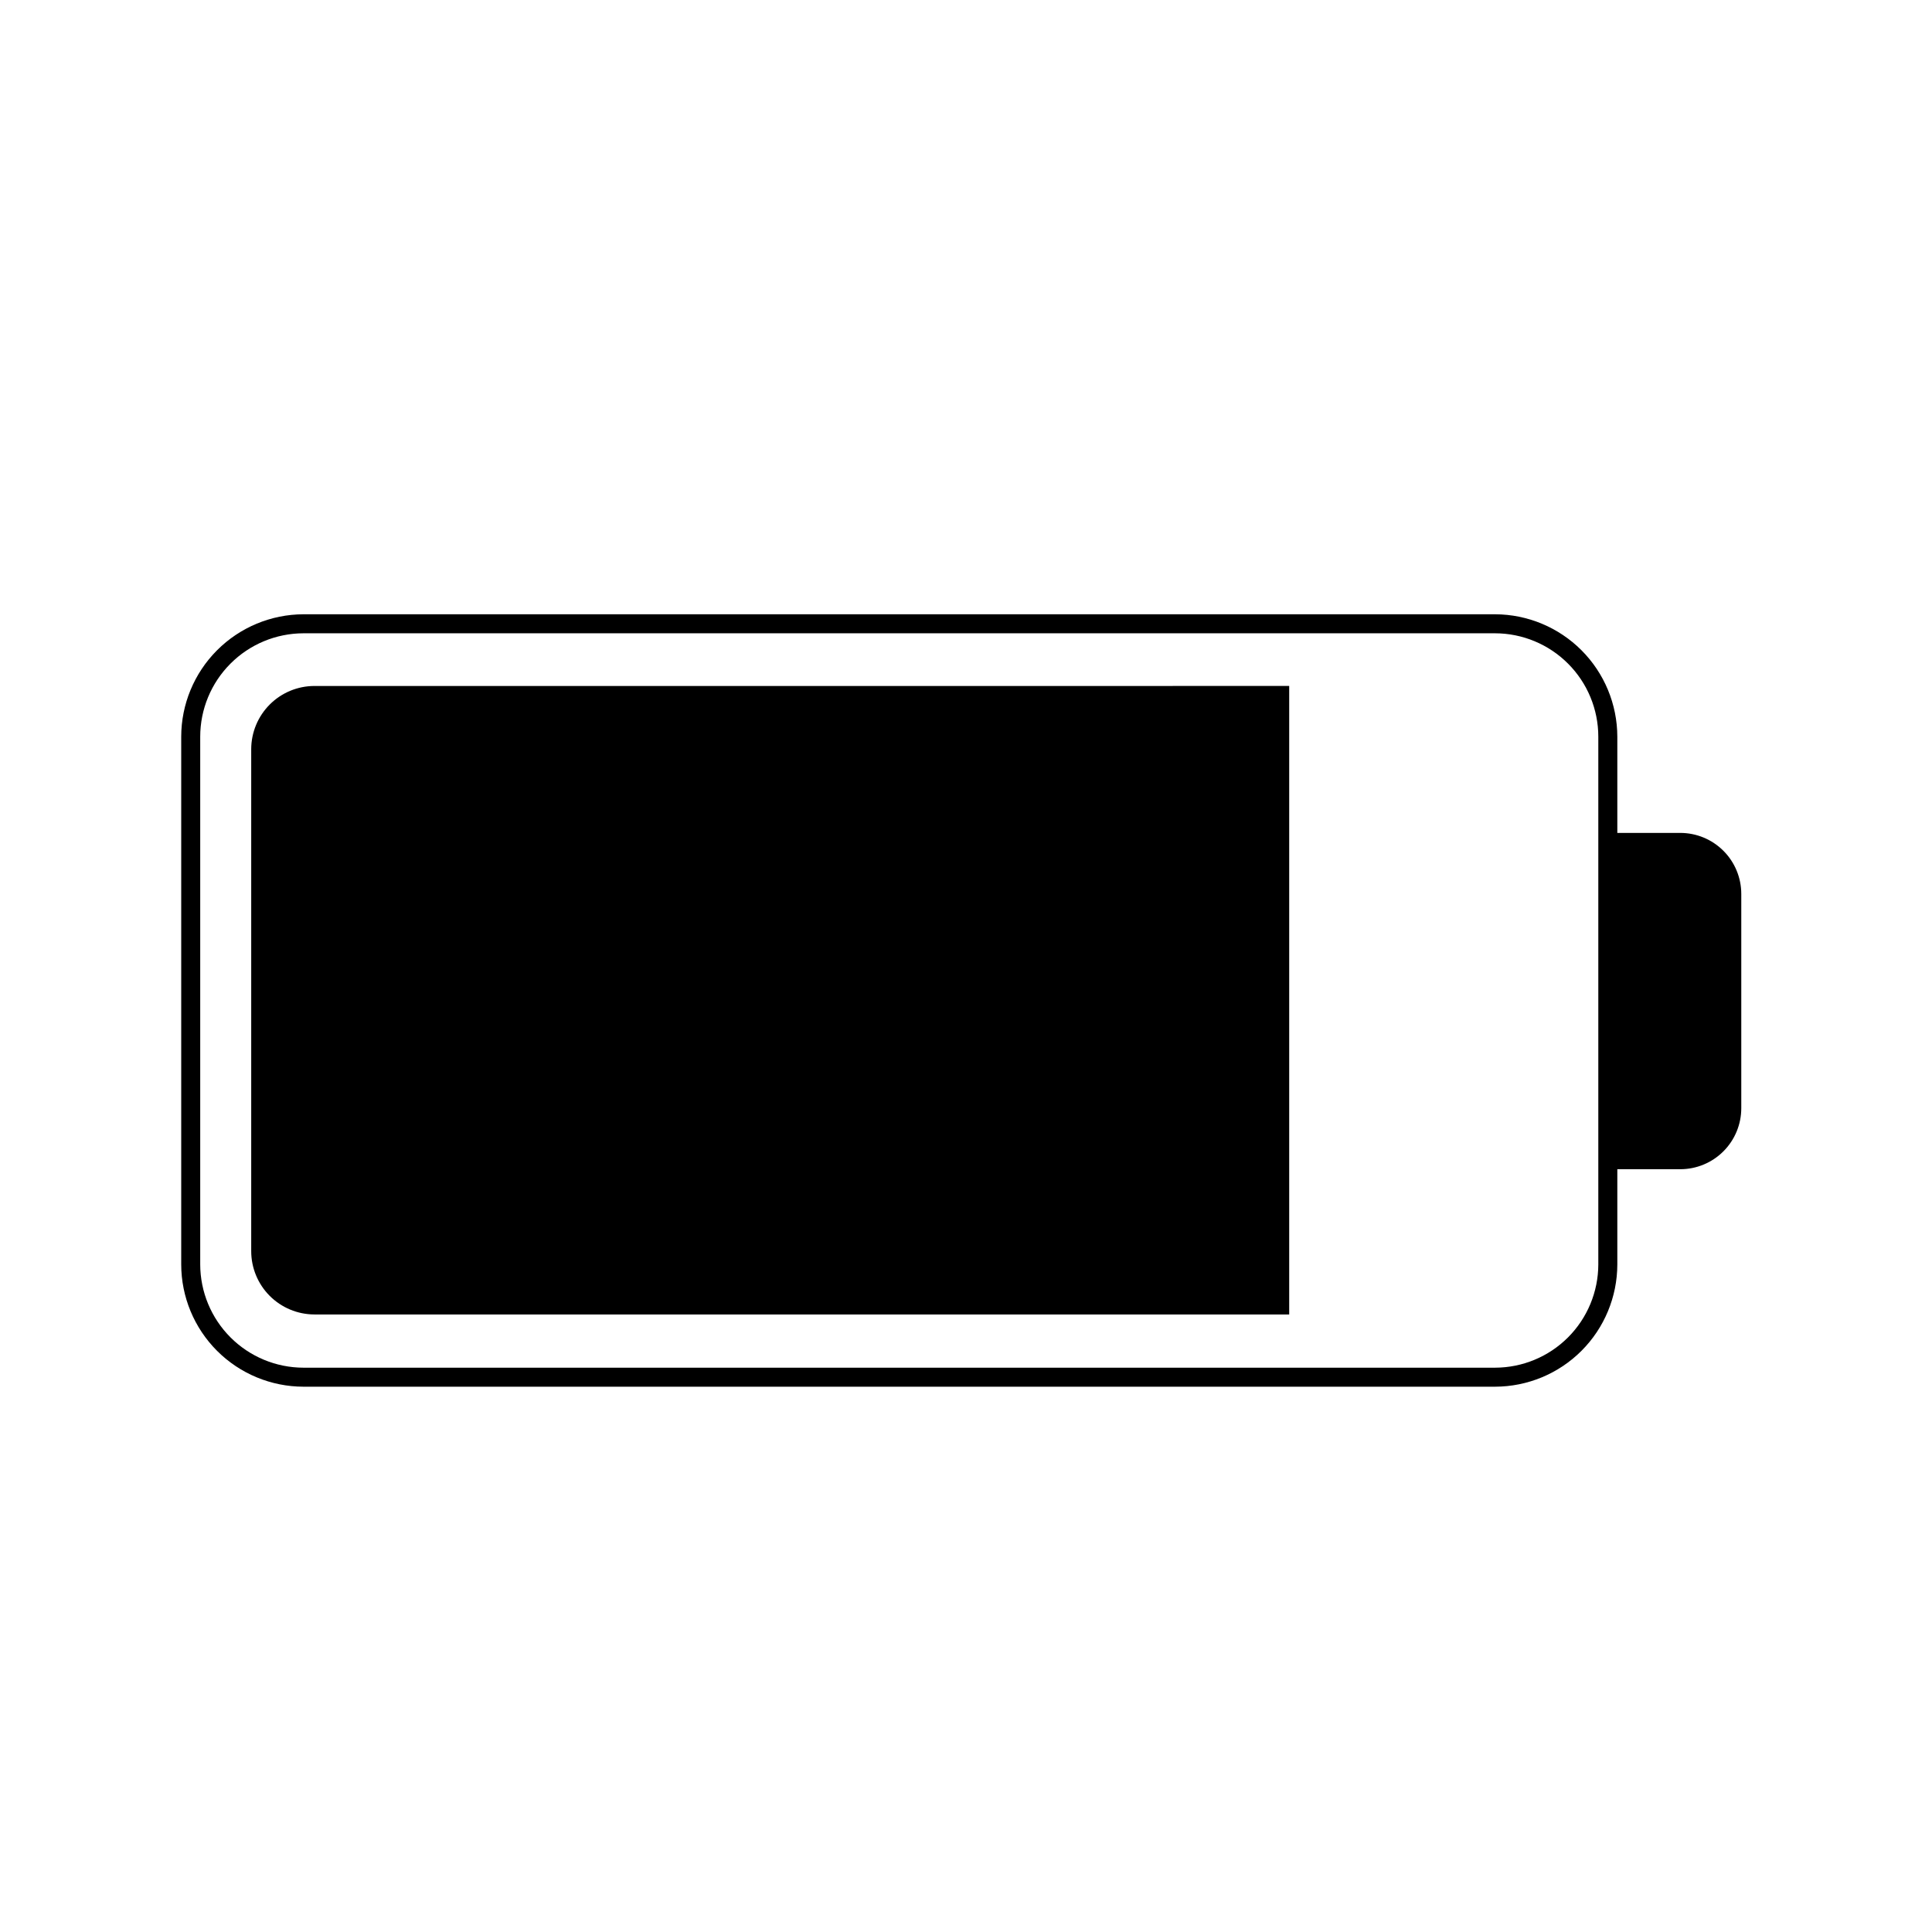
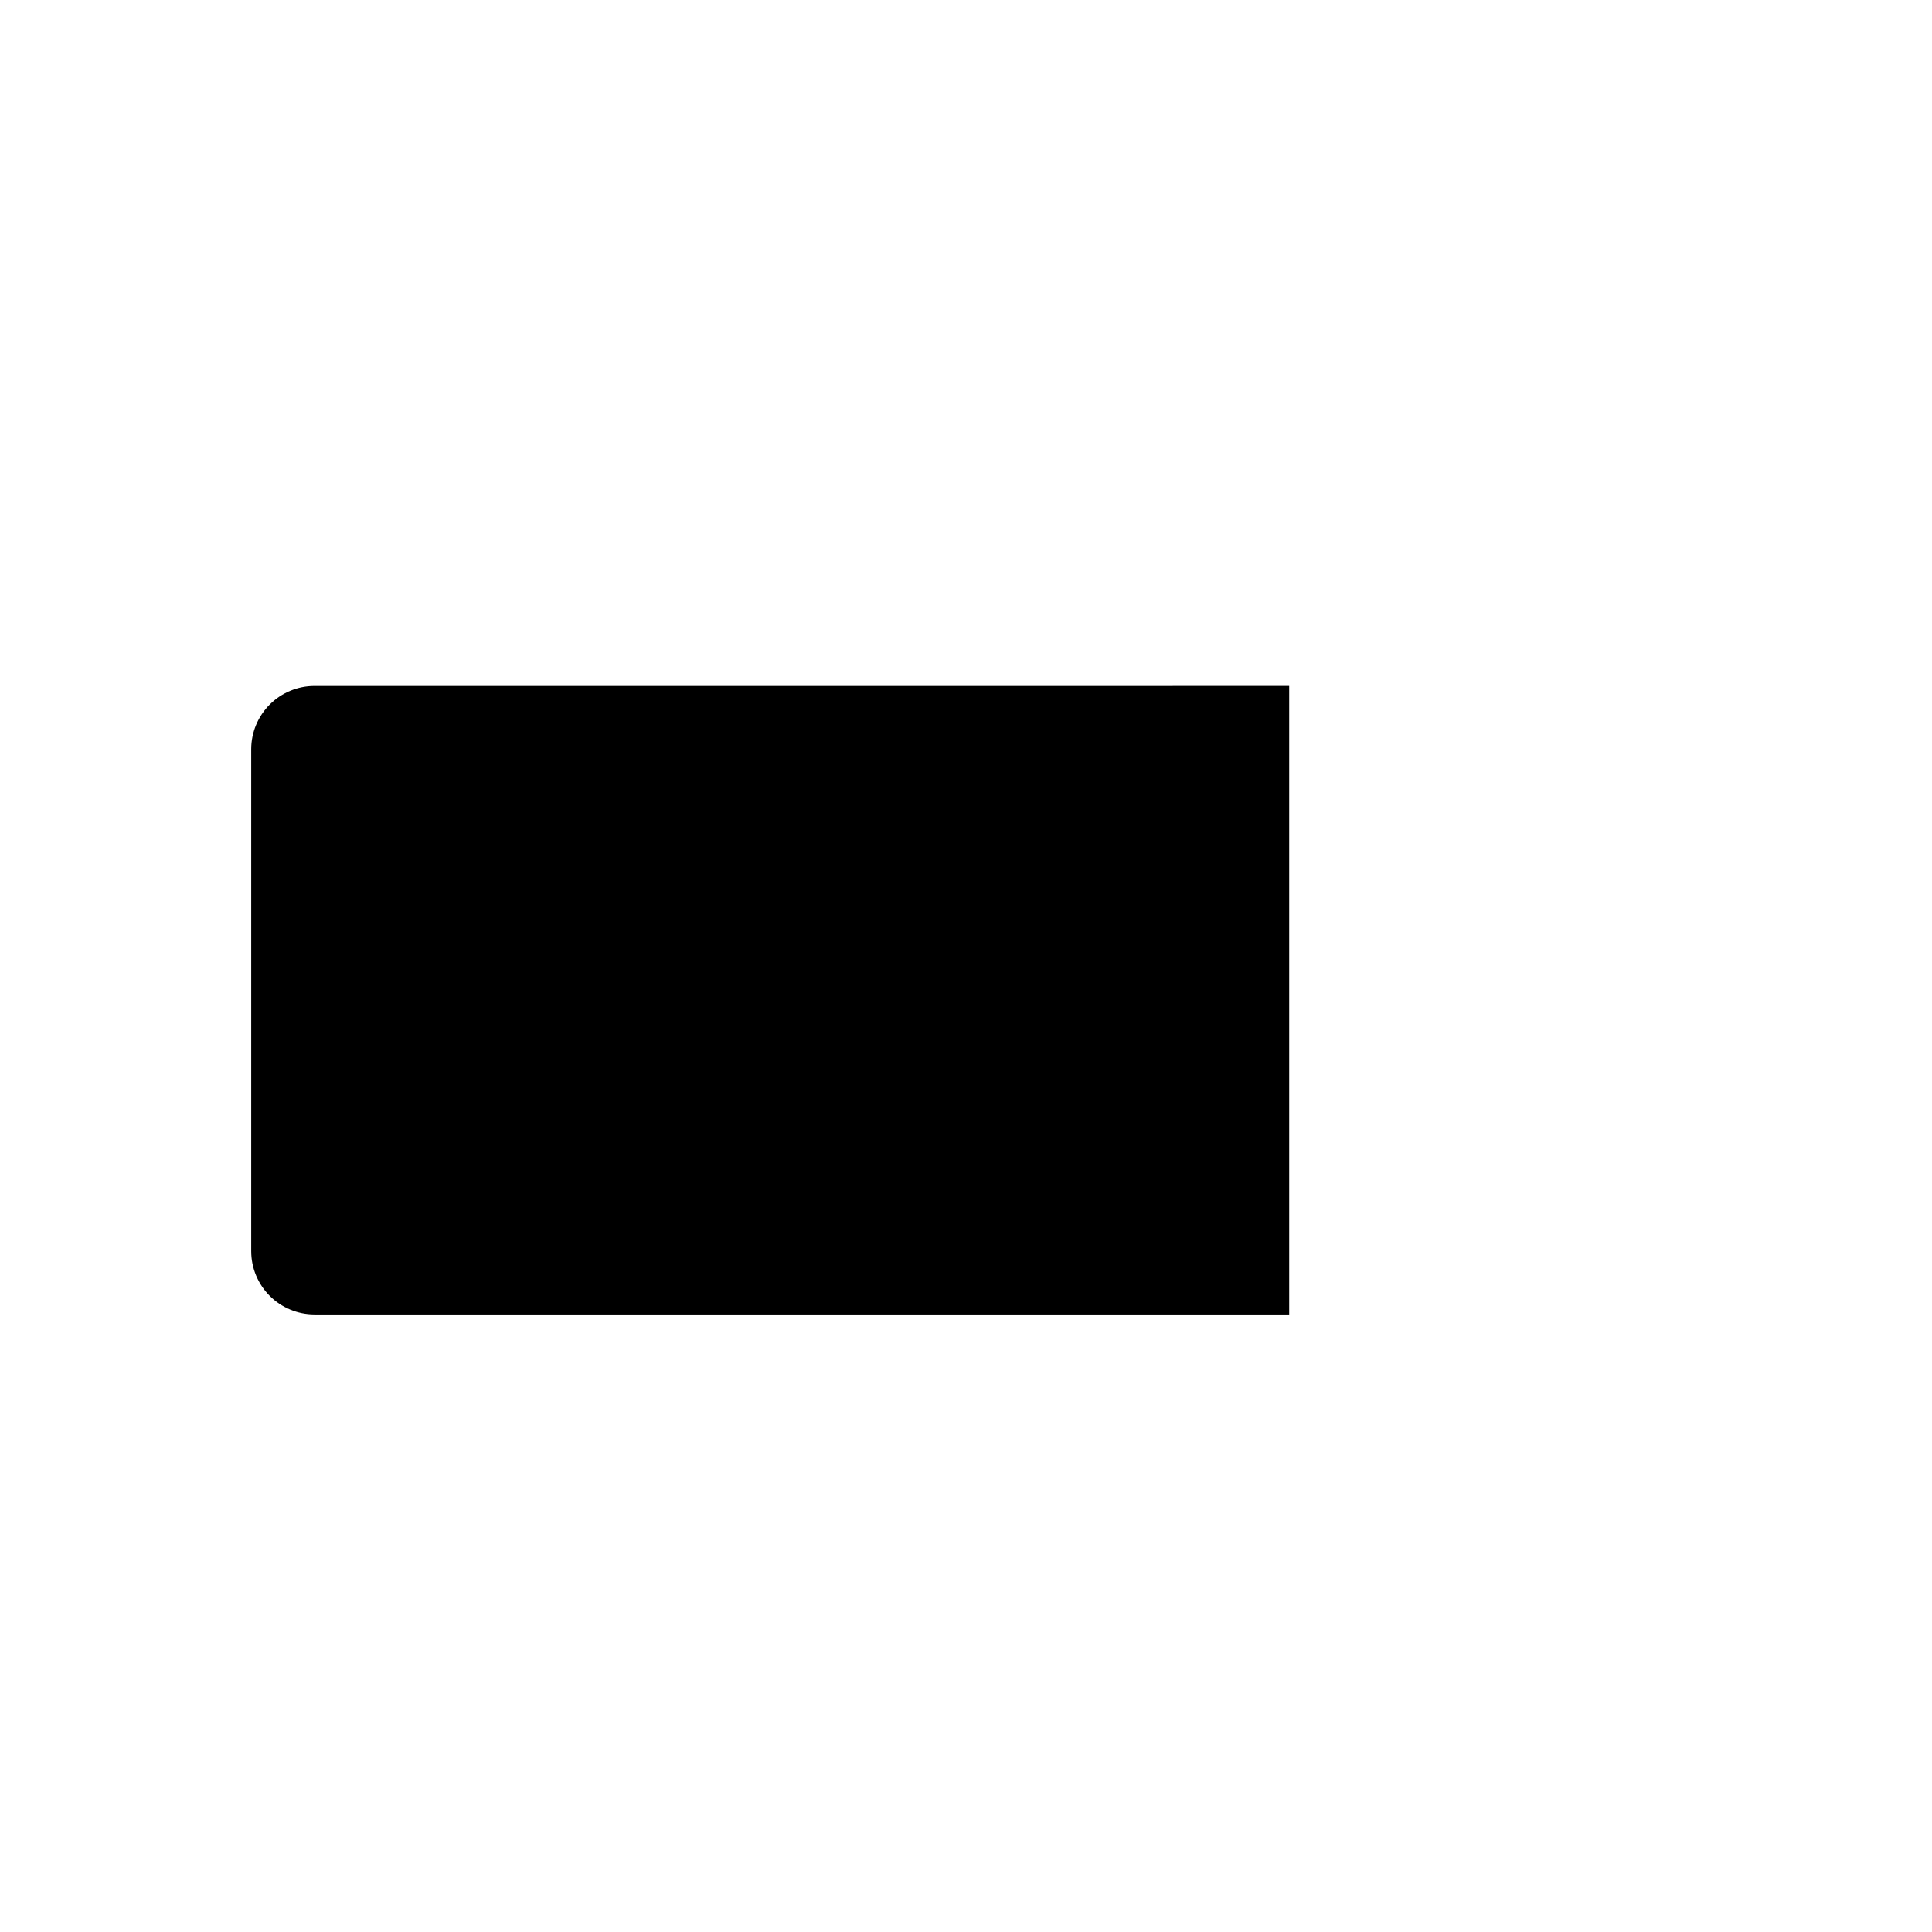
<svg xmlns="http://www.w3.org/2000/svg" fill="#000000" width="800px" height="800px" version="1.1" viewBox="144 144 512 512">
  <g>
-     <path d="m540.21 511.49h-315.79c-8.59-0.016-16.82-3.43-22.895-9.504-6.07-6.07-9.488-14.305-9.5-22.891v-139.86c0.012-8.59 3.426-16.828 9.5-22.91 6.07-6.078 14.301-9.508 22.895-9.535h315.79c8.594 0.027 16.824 3.457 22.898 9.535 6.07 6.082 9.484 14.32 9.5 22.91v139.86c-0.016 8.586-3.434 16.82-9.504 22.891-6.074 6.074-14.305 9.488-22.895 9.504zm-315.79-199.66c-7.262 0.012-14.219 2.906-19.348 8.047-5.129 5.137-8.012 12.102-8.012 19.359v139.86c0.016 7.25 2.902 14.199 8.027 19.328 5.129 5.129 12.078 8.016 19.332 8.027h315.79c7.254-0.012 14.203-2.898 19.332-8.027 5.125-5.129 8.012-12.078 8.027-19.328v-139.86c0-7.258-2.883-14.223-8.012-19.359-5.129-5.141-12.086-8.035-19.348-8.047z" />
-     <path d="m570.09 364.73h19.195c4.289 0 8.402 1.707 11.434 4.738 3.035 3.031 4.738 7.144 4.738 11.434v56.781c0 4.289-1.703 8.402-4.738 11.434-3.031 3.035-7.144 4.738-11.434 4.738h-19.195z" />
    <path d="m416.68 325.79h-189.38c-4.434 0.012-8.68 1.777-11.812 4.91-3.133 3.137-4.902 7.383-4.914 11.816v133.05c0 4.441 1.762 8.699 4.894 11.844 3.137 3.144 7.391 4.918 11.832 4.934h258.35v-166.56z" />
  </g>
</svg>